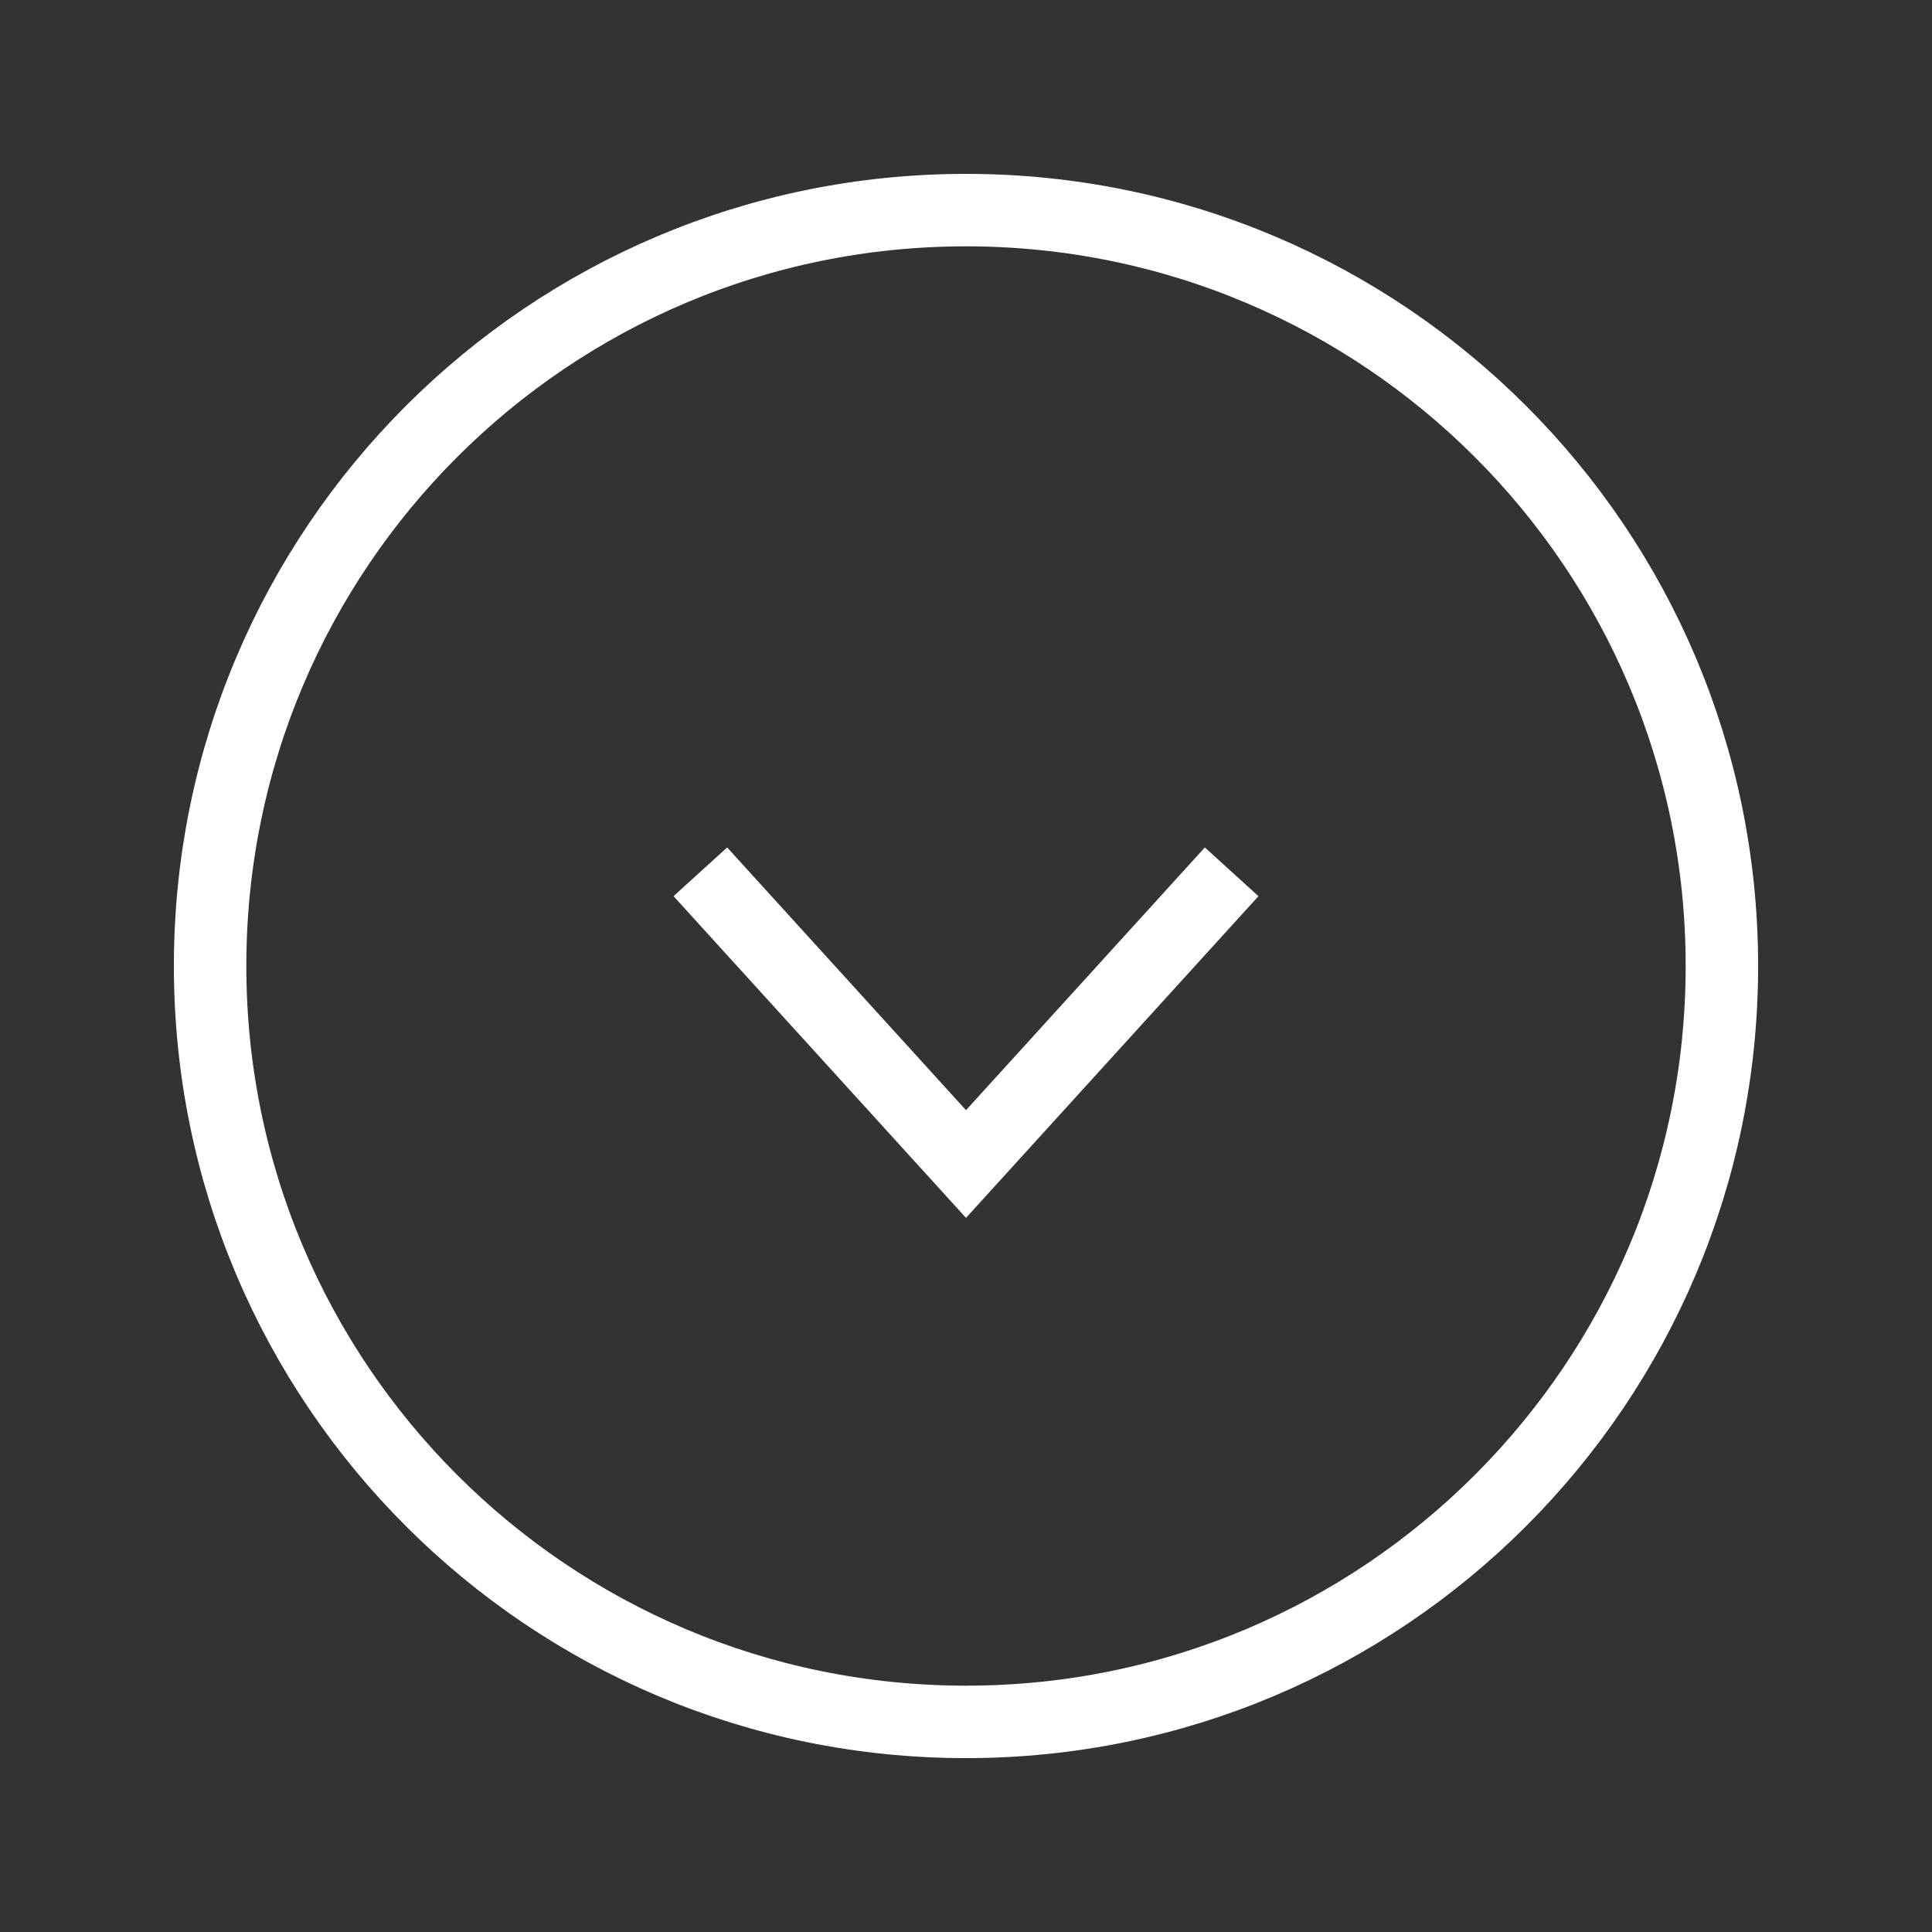
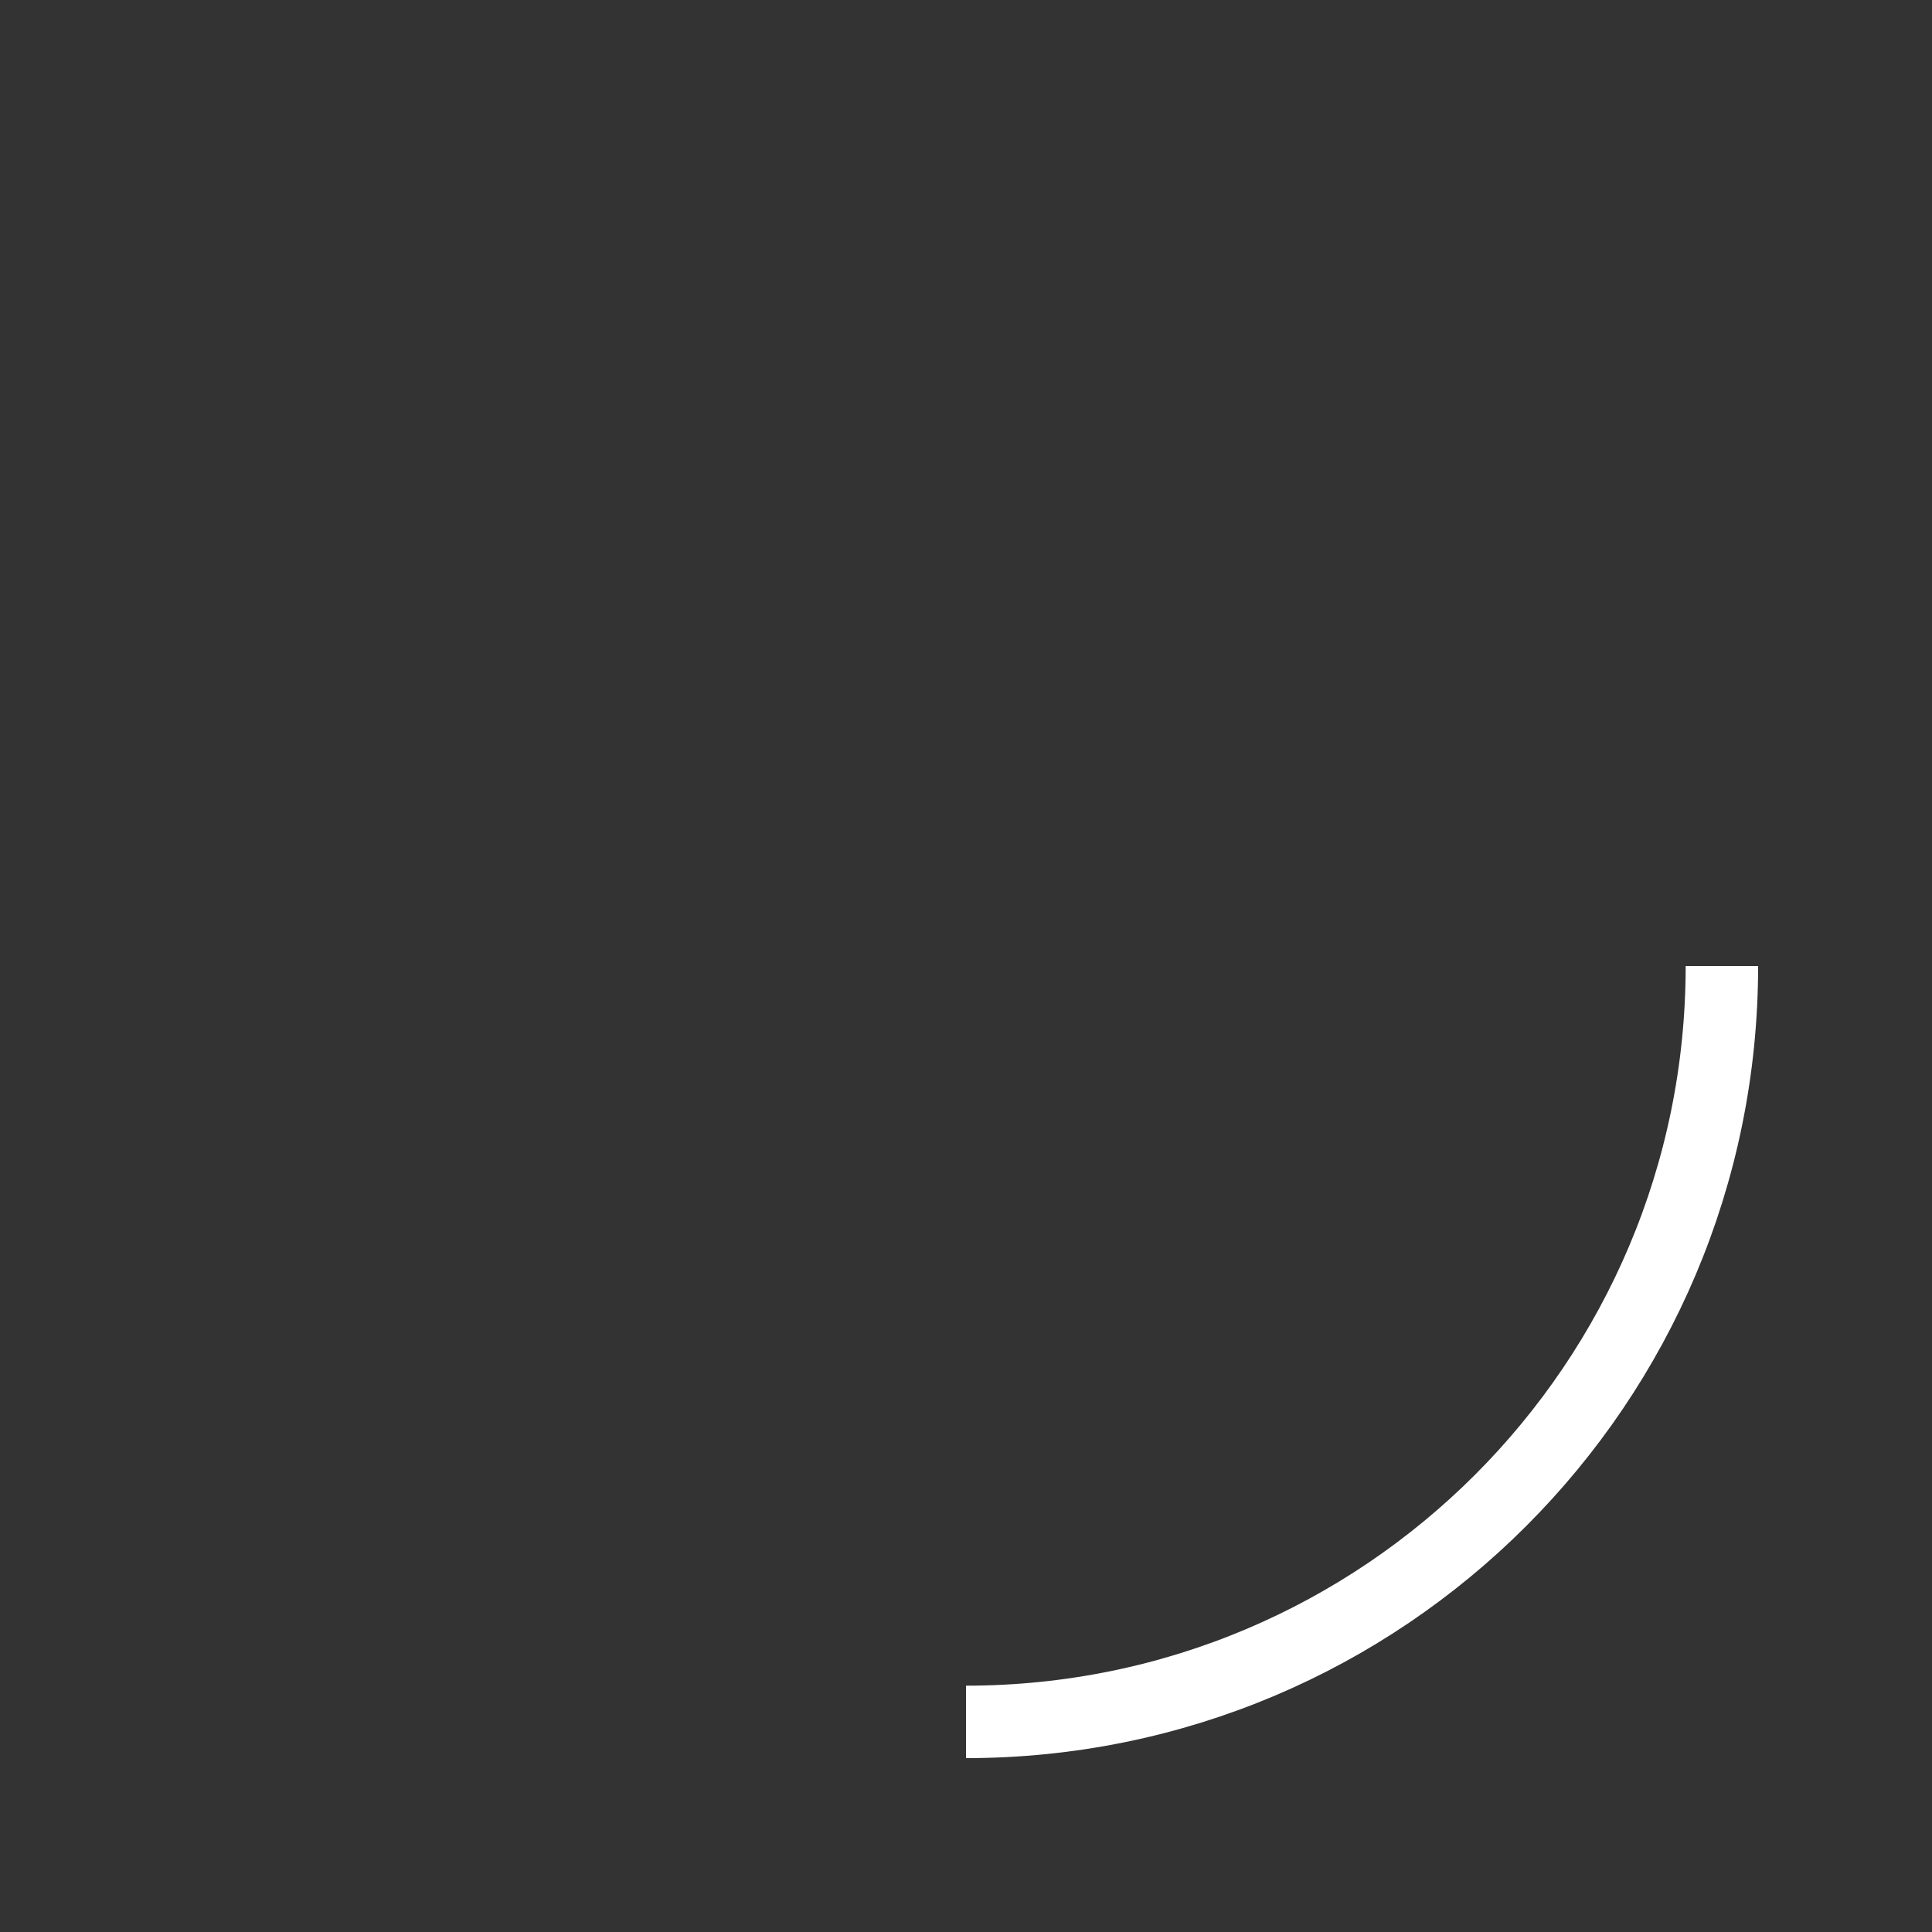
<svg xmlns="http://www.w3.org/2000/svg" fill="#FFFFFF" width="100pt" height="100pt" version="1.1" viewBox="0 0 100 100">
  <rect x="0" y="0" width="100" height="100" fill="#333333" stroke="none" />
  <g fill="none" stroke="#FFFFFF" stroke-miterlimit="10" stroke-width="3">
-     <path transform="scale(1.25)" d="m71.3 40c0 17.288-14.012 31.3-31.3 31.3s-31.3-14.012-31.3-31.3 14.012-31.3 31.3-31.3 31.3 14.012 31.3 31.3" />
-     <path transform="scale(1.25)" d="m29 36.1l11 12.1 11-12.1" />
+     <path transform="scale(1.25)" d="m71.3 40c0 17.288-14.012 31.3-31.3 31.3" />
  </g>
</svg>